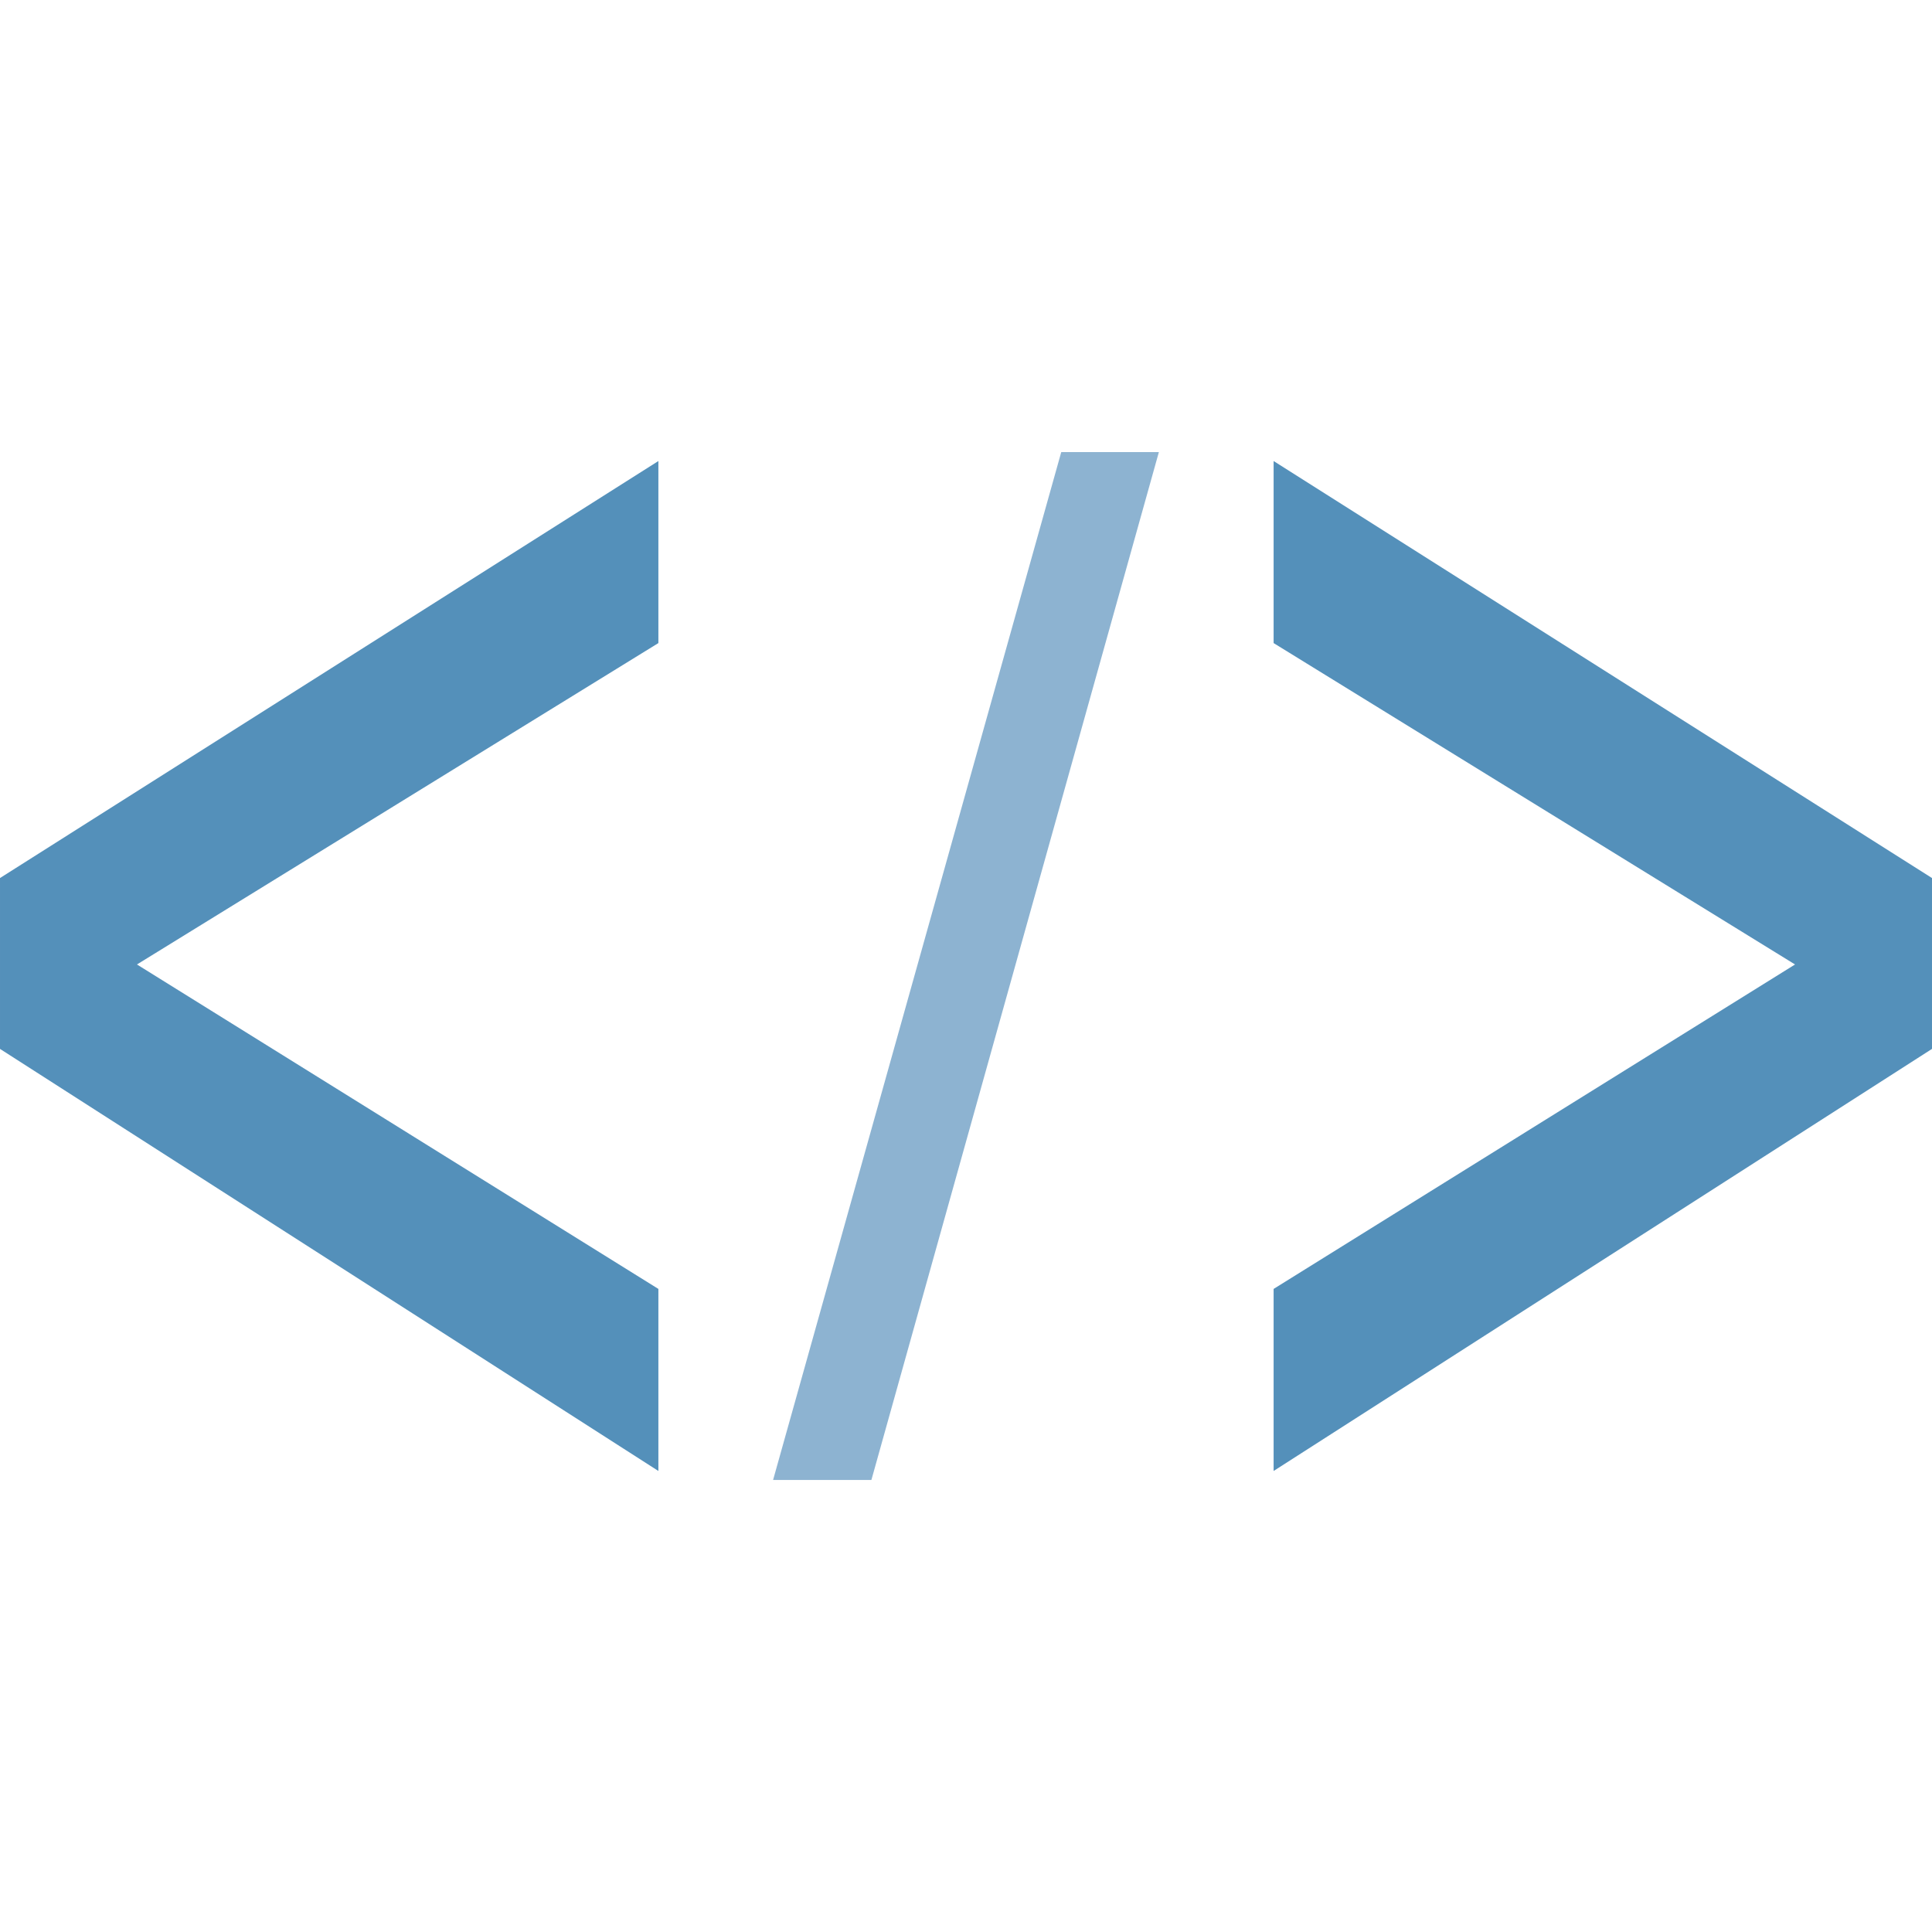
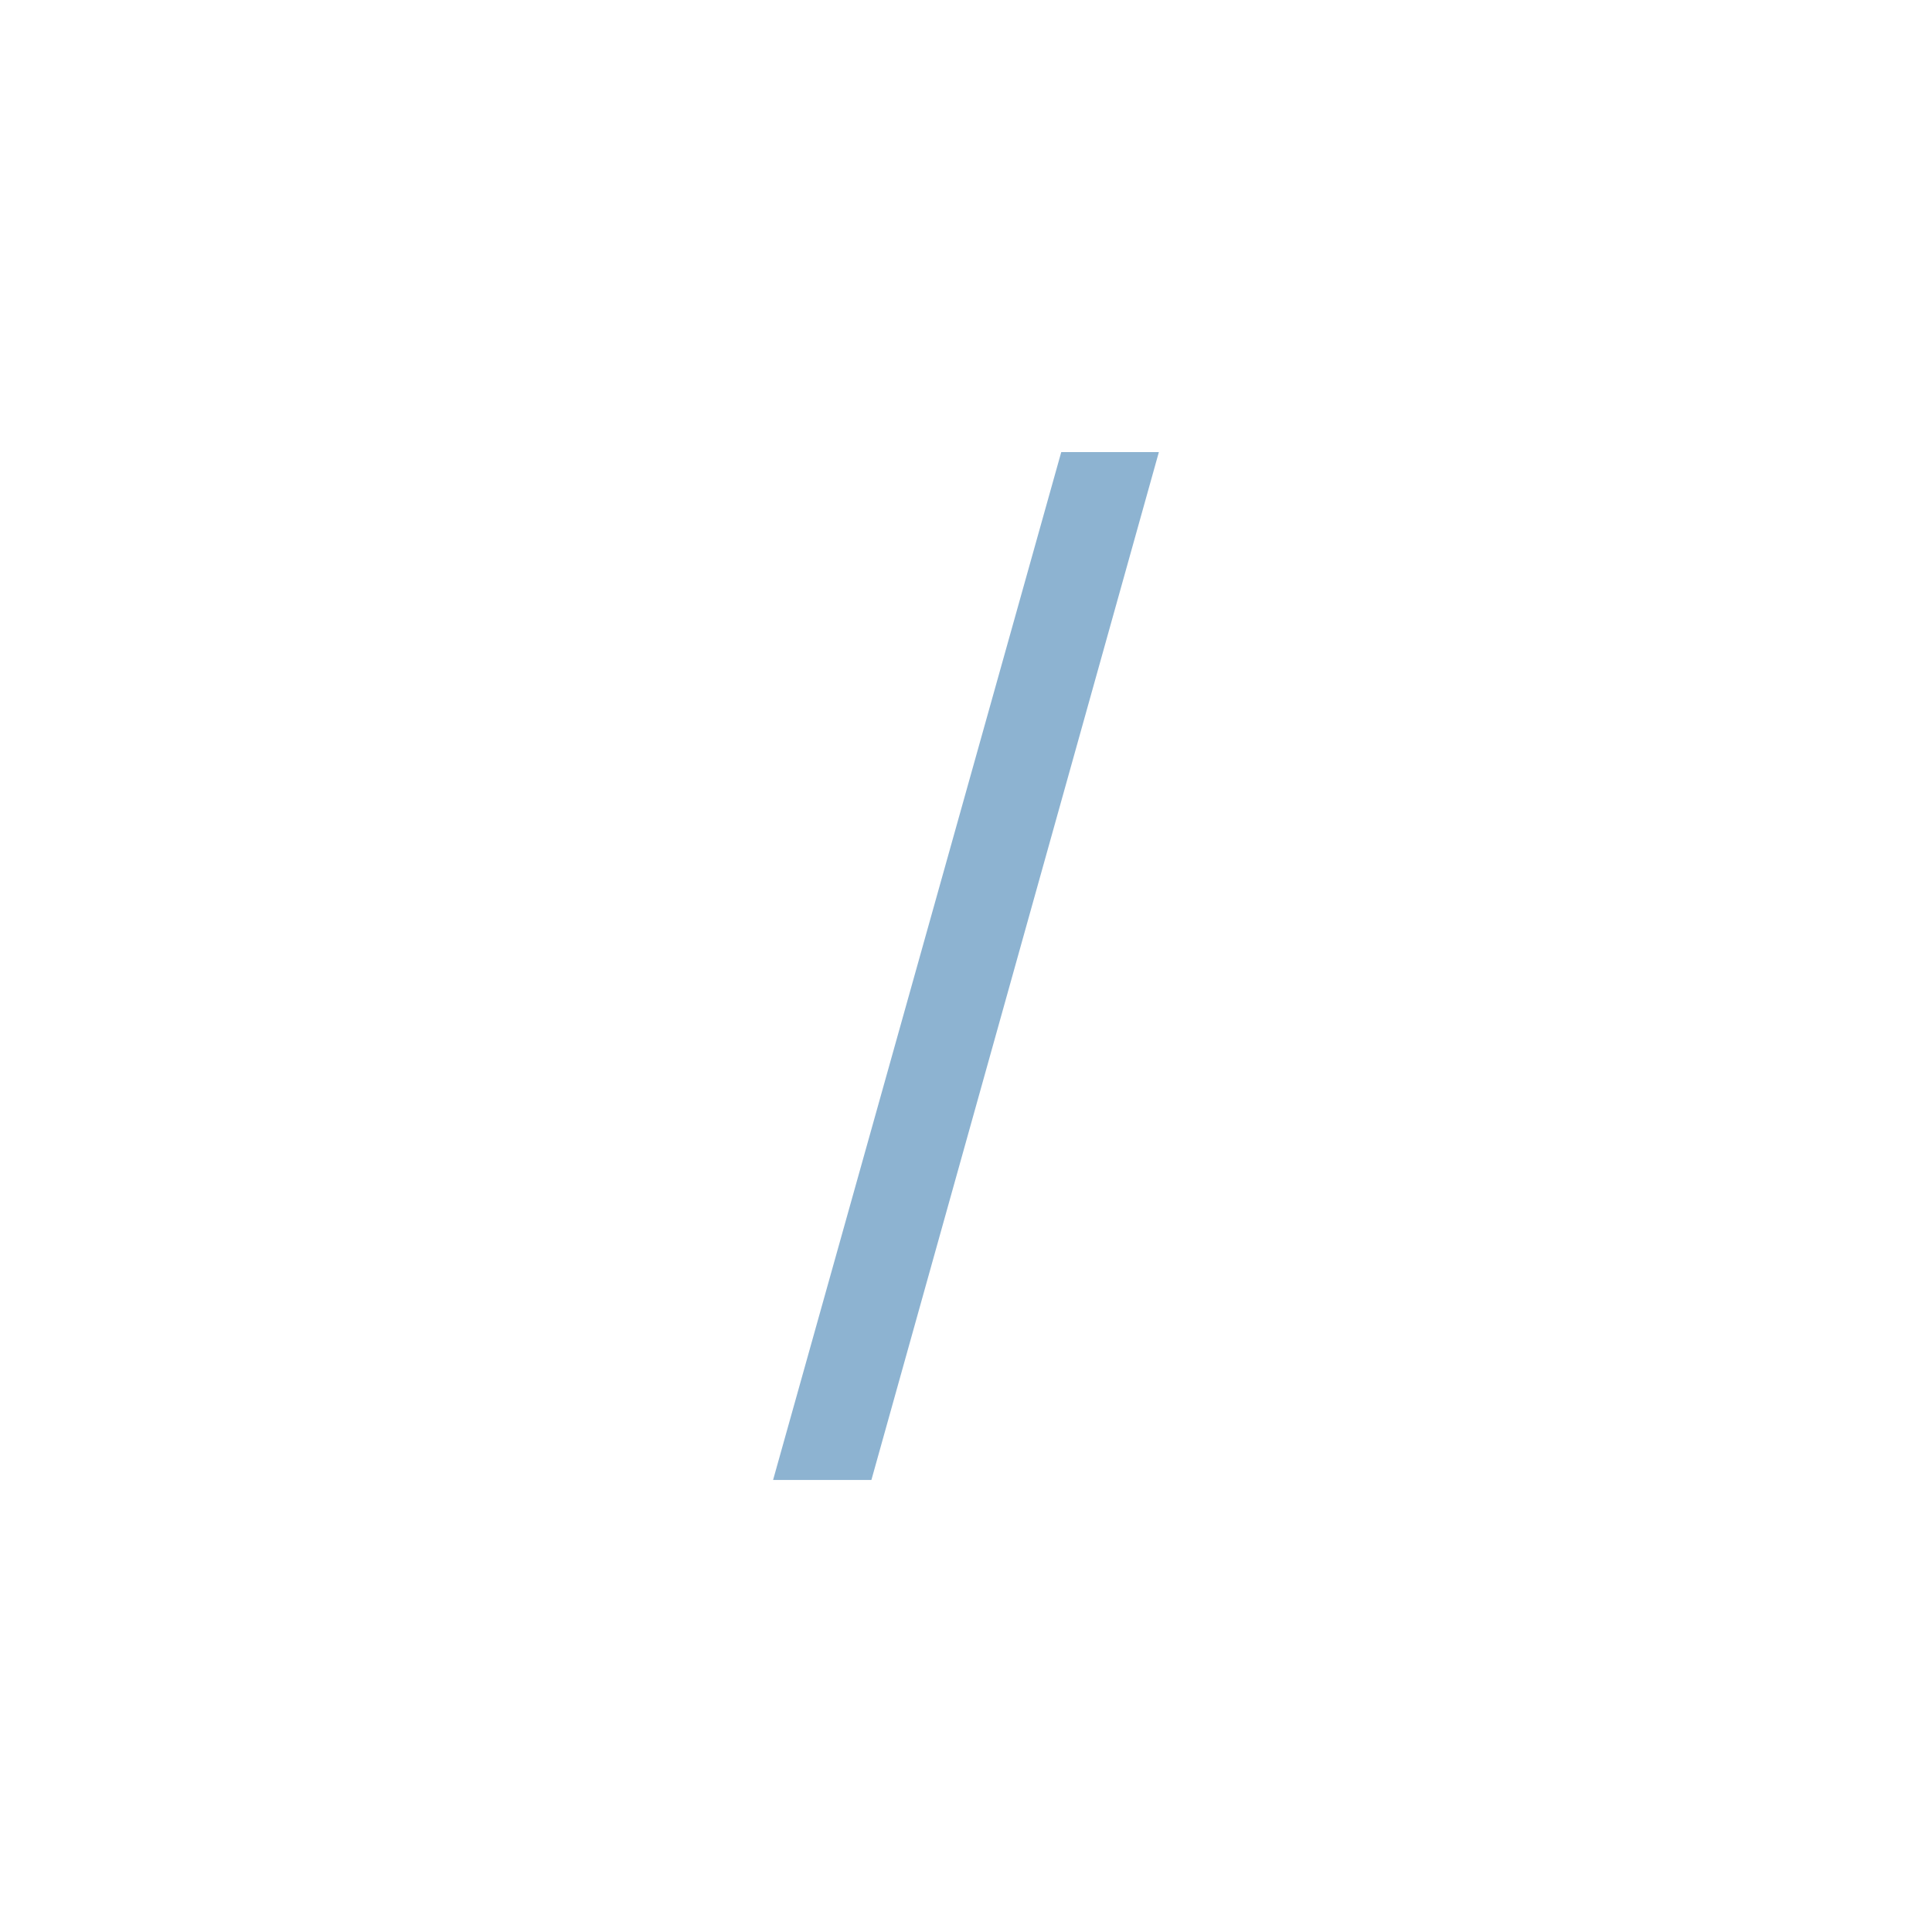
<svg xmlns="http://www.w3.org/2000/svg" width="64" height="64" id="svg3937" version="1.1">
  <defs id="defs3939" />
  <g transform="matrix(1.15,0,0,1.15,-4.8,-4.8)" id="g4136">
    <path id="path4159" style="fill:#8db3d1;fill-opacity:1;" d="m 26.443,46.805 8.301,-29.609 2.812,0 -8.281,29.609 -2.832,0 z" />
-     <path id="path4161" style="fill:#5490ba;fill-opacity:1;" d="m 59.826,34.388 -18.965,12.158 0,-5.244 15.02,-9.346 -15.02,-9.258 0,-5.244 18.965,12.012 0,4.922 z" />
-     <path id="path4161-2" style="fill:#5490ba;fill-opacity:1;" d="m 4.174,34.388 18.965,12.158 0,-5.244 -15.02,-9.346 15.02,-9.258 0,-5.244 -18.965,12.012 0,4.922 z" />
  </g>
</svg>